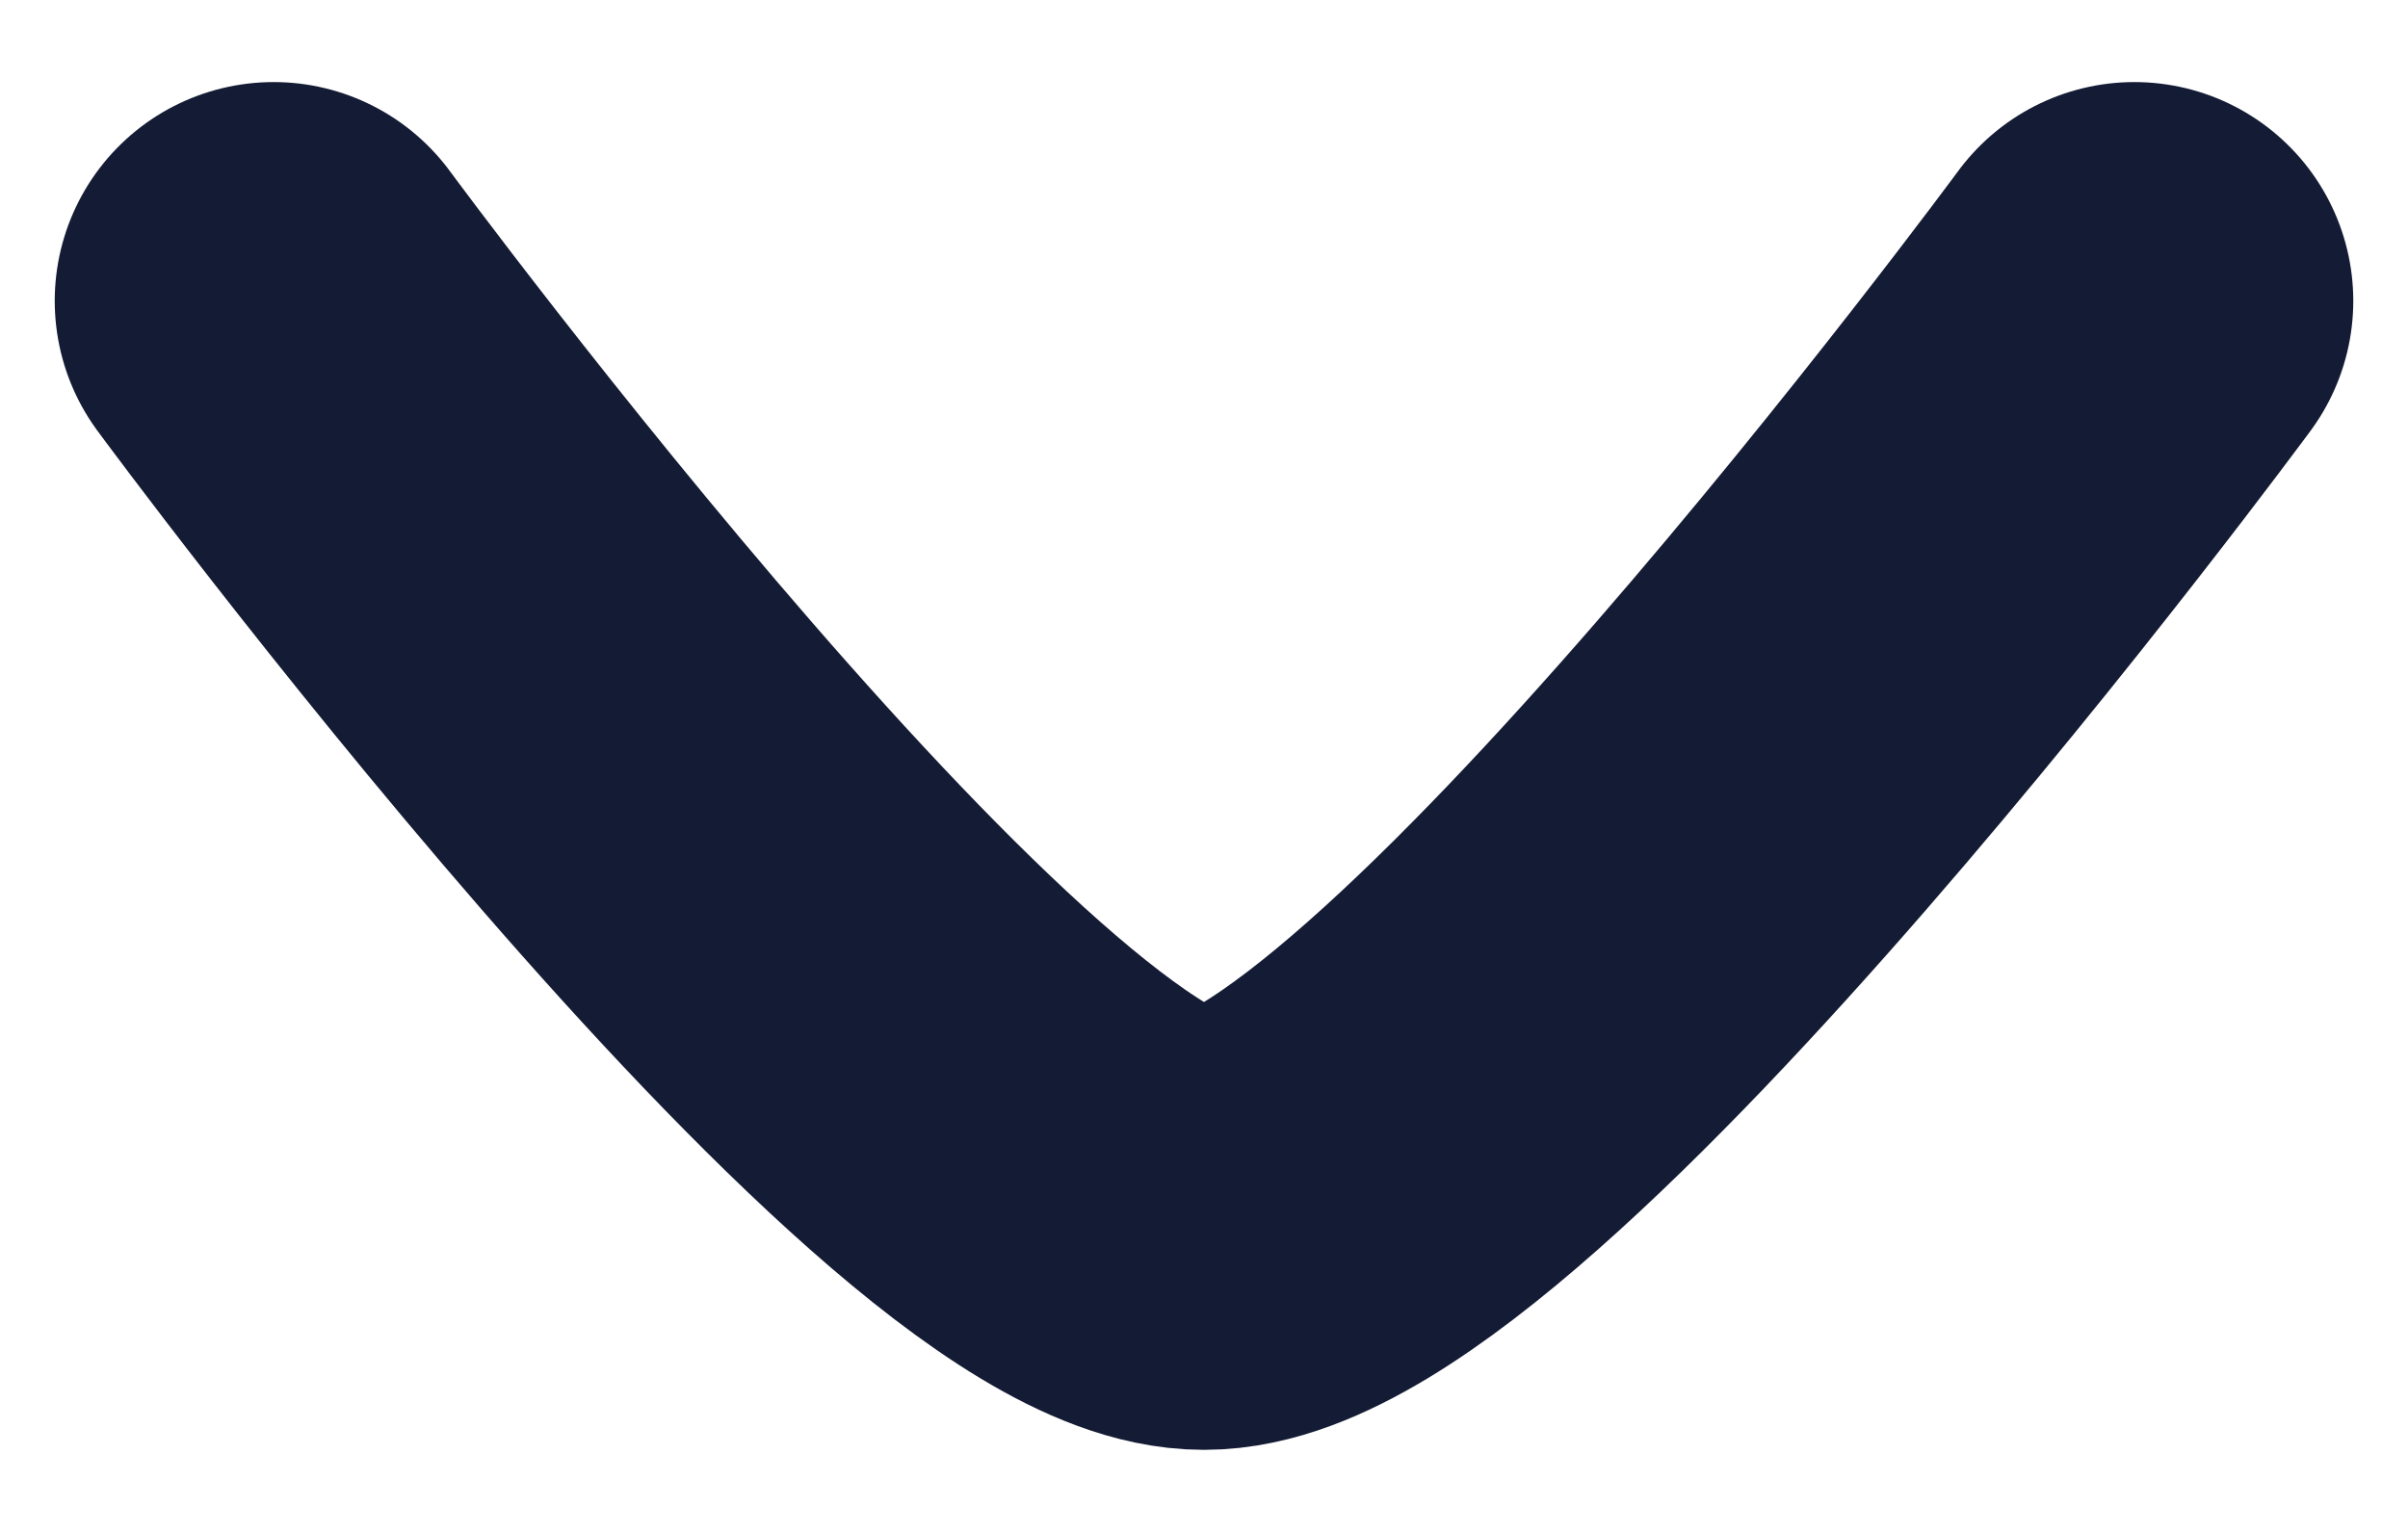
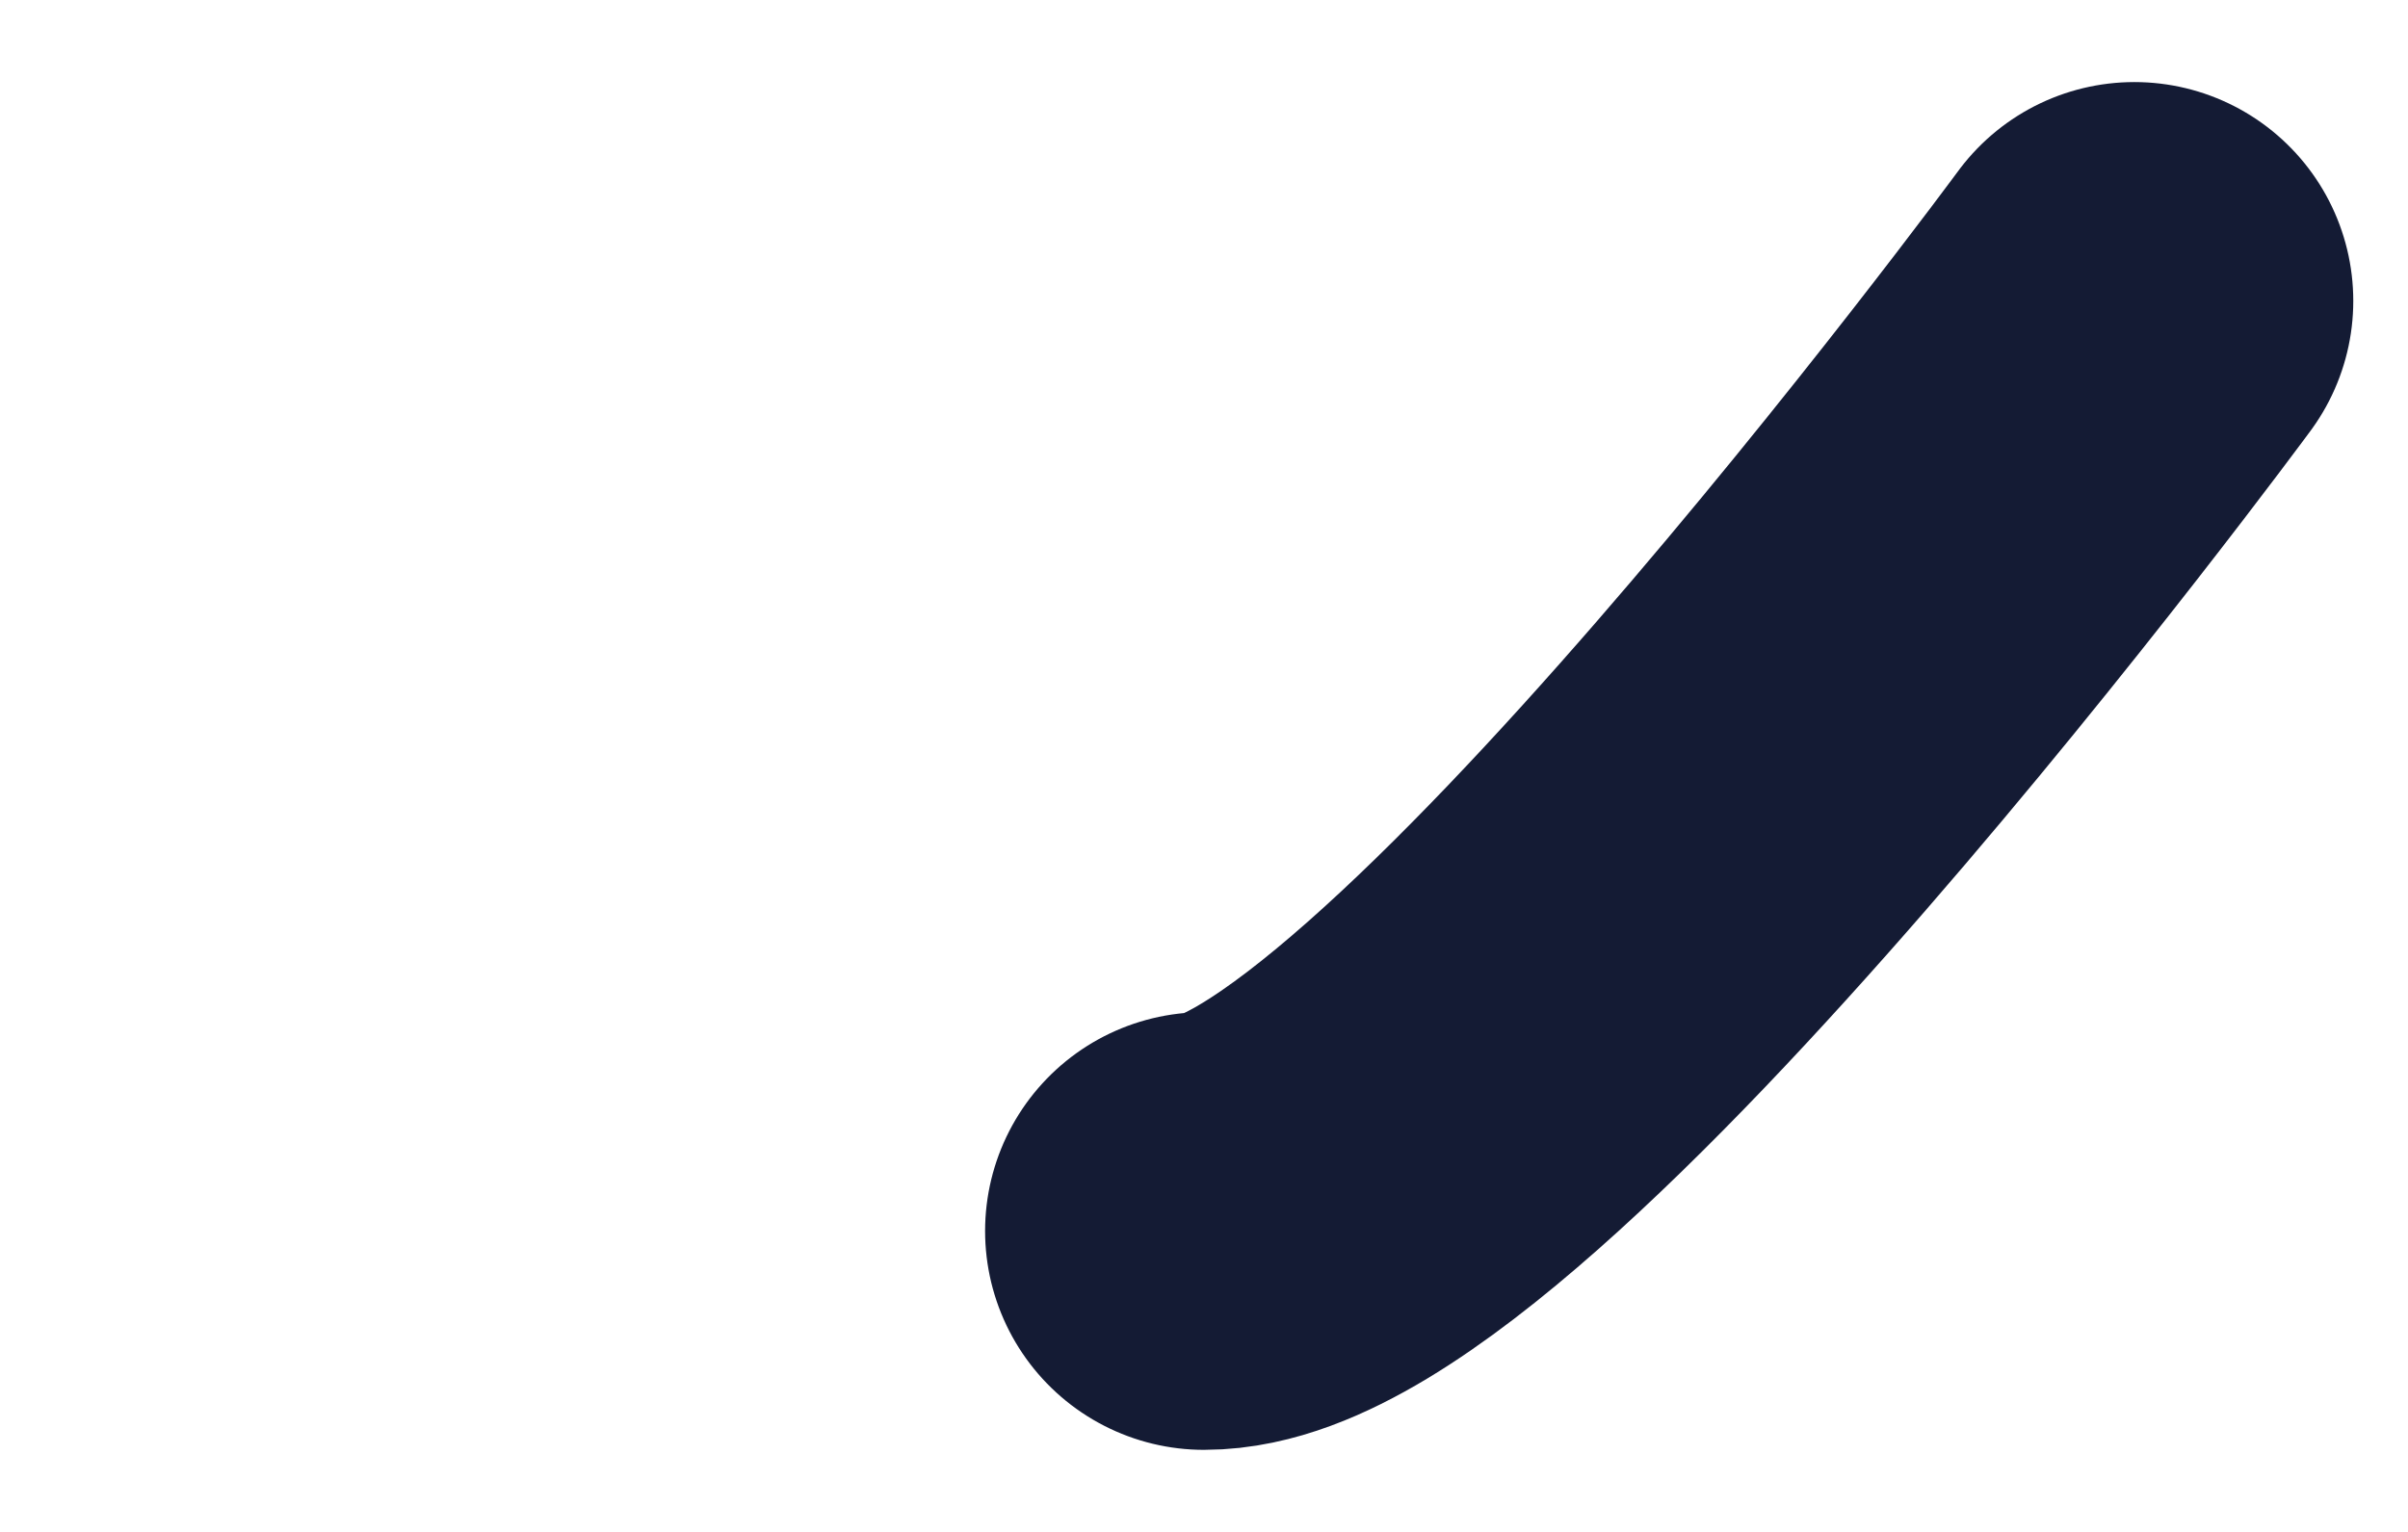
<svg xmlns="http://www.w3.org/2000/svg" width="22" height="14" viewBox="0 0 22 14" fill="none">
  <g id="elements">
-     <path id="Vector" d="M19.5 2.75C19.5 2.75 13.24 11.25 11 11.25C8.76 11.25 2.5 2.75 2.5 2.75" stroke="#141B34" stroke-width="4" stroke-linecap="round" stroke-linejoin="round" />
+     <path id="Vector" d="M19.5 2.75C19.5 2.75 13.24 11.25 11 11.25" stroke="#141B34" stroke-width="4" stroke-linecap="round" stroke-linejoin="round" />
  </g>
</svg>